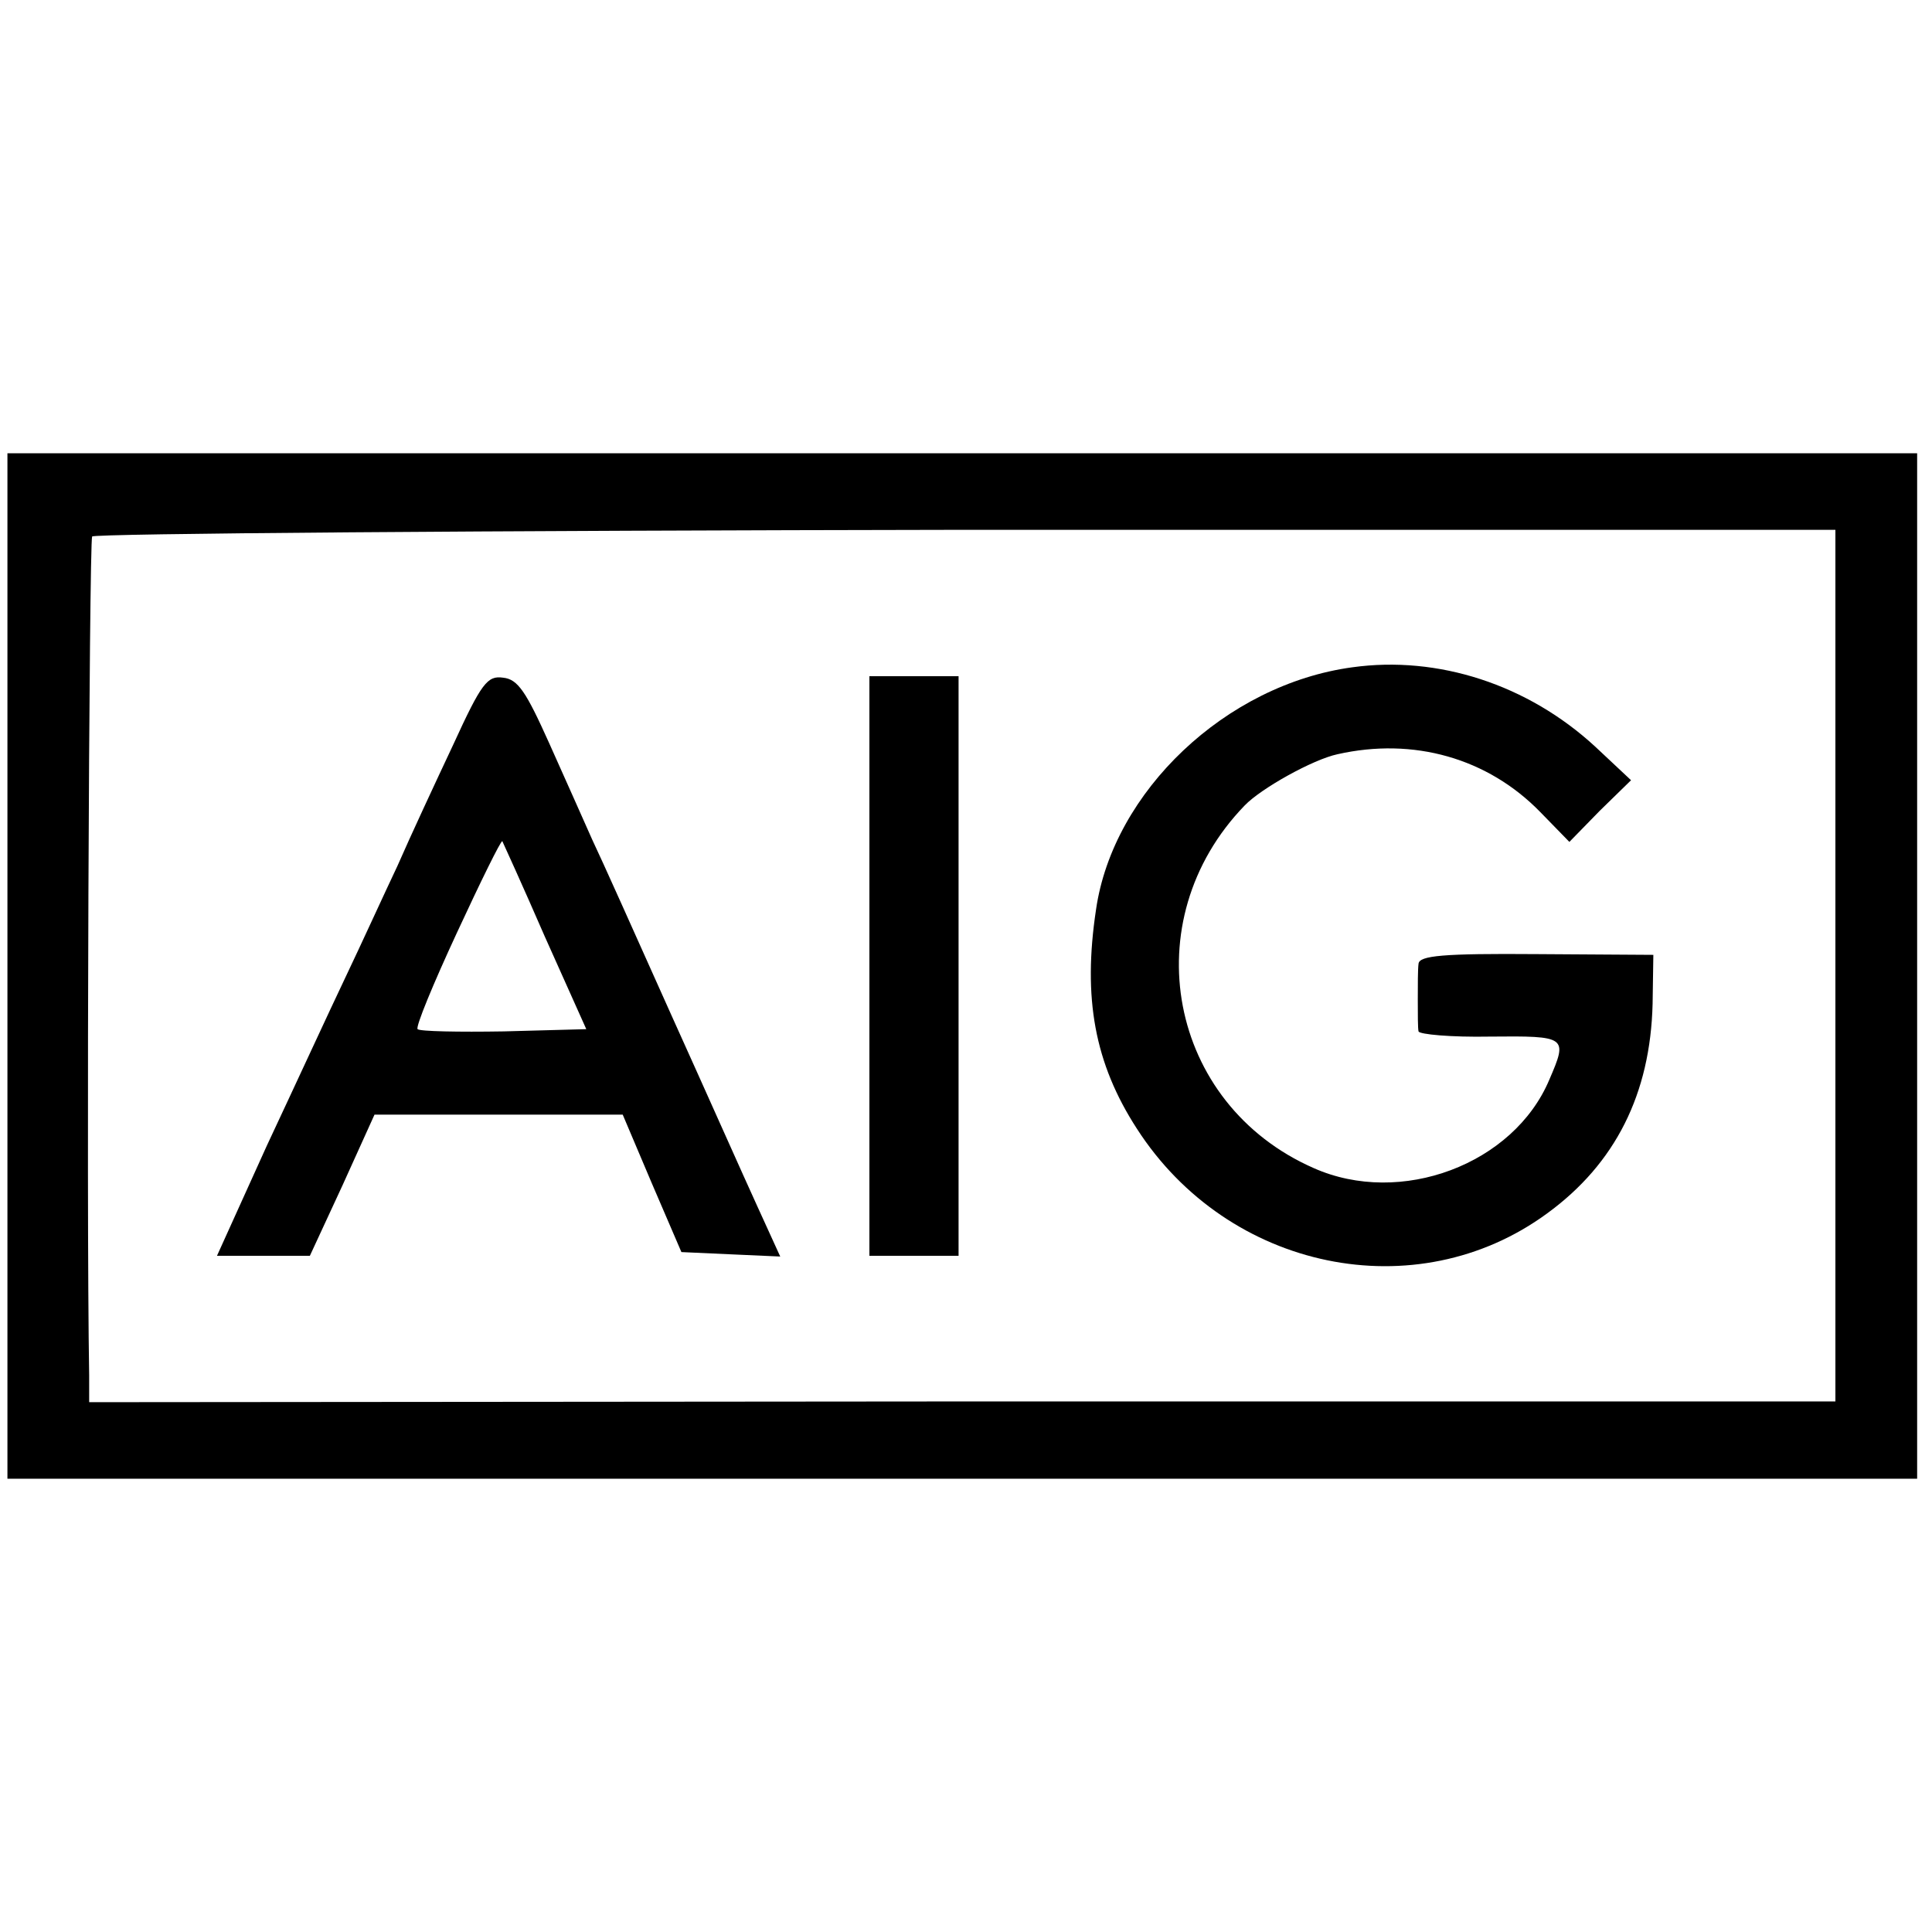
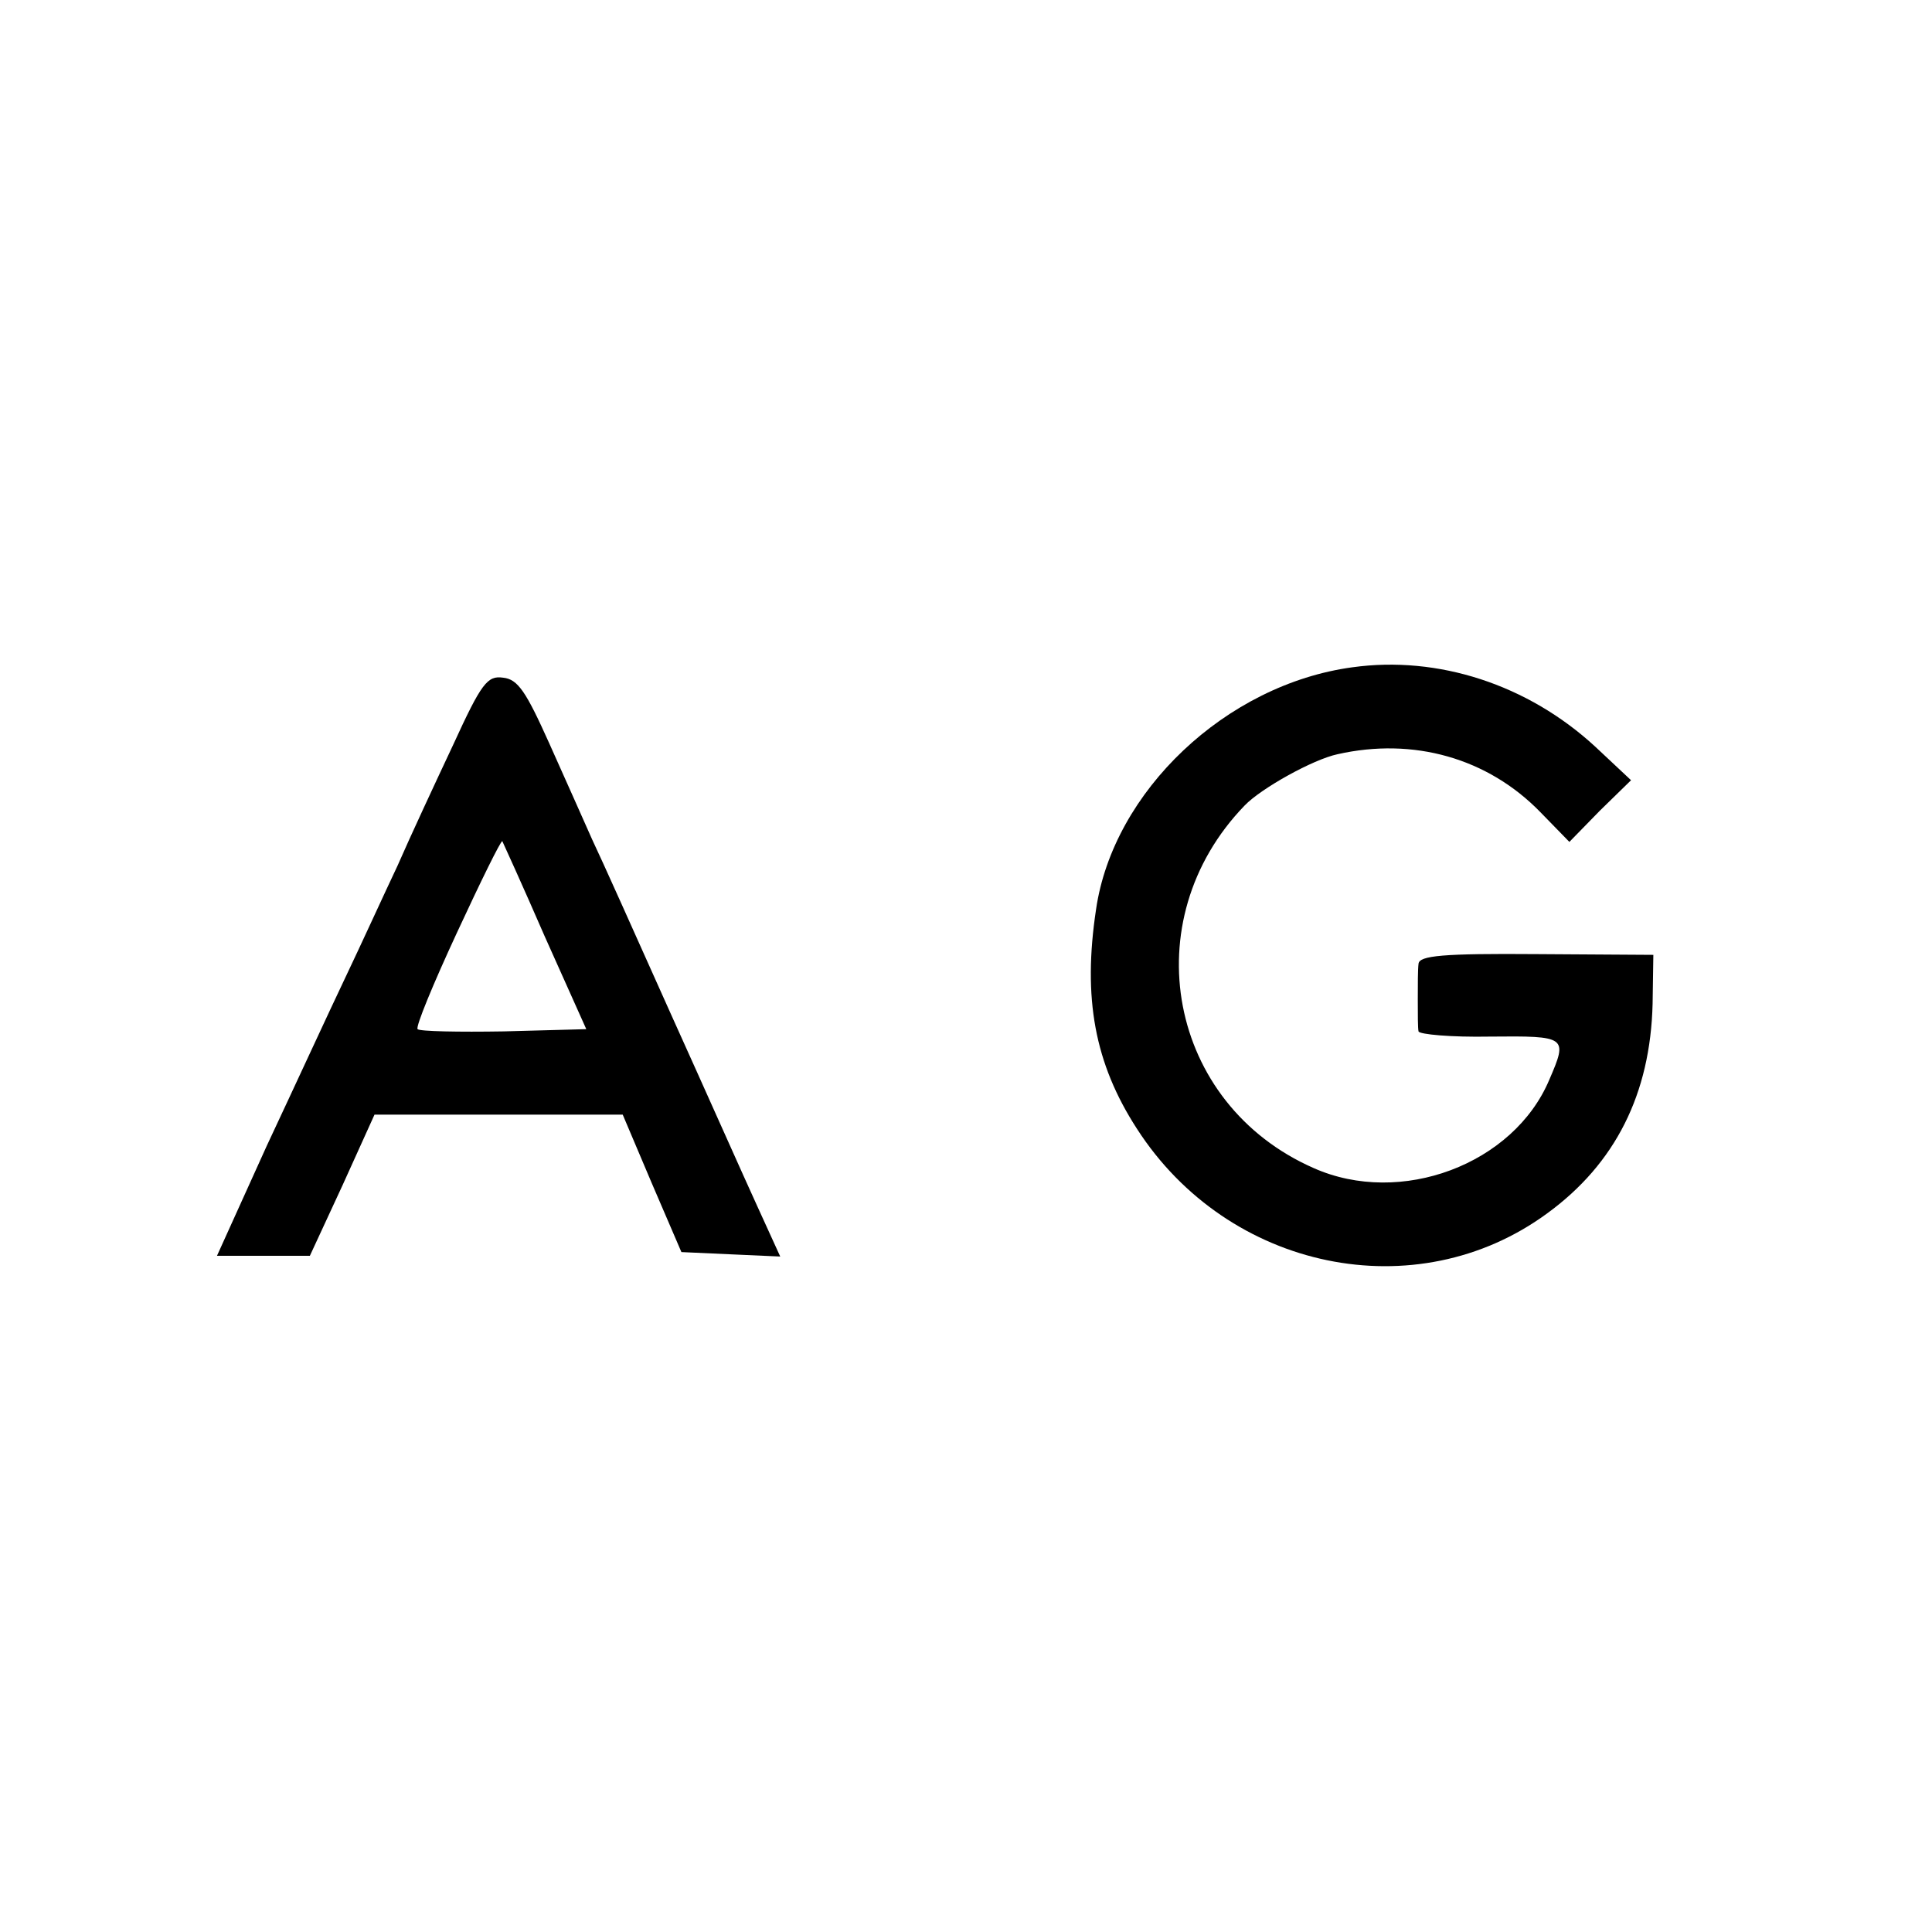
<svg xmlns="http://www.w3.org/2000/svg" version="1.0" width="260pt" height="260pt" viewBox="0 0 260 260" preserveAspectRatio="xMidYMid meet">
  <g transform="translate(0,260) scale(0.1,-0.1)" fill="#000000" stroke="none">
-     <path d="M10 1300 l0 -690 1285 0 1285 0 0 690 0 690 -1285 0 -1285 0 0 -690z m2460 0 l0 -586 -1175 0 -1175 -1 0 36 c-4 231 0 1122 4 1129 2 4 532 8 1175 9 l1171 0 0 -587z" />
    <path d="M1820 1702 c-170 -23 -322 -167 -345 -326 -18 -119 -2 -207 55 -295 123 -191 376 -243 552 -114 92 67 139 161 142 282 l1 66 -157 1 c-126 1 -158 -2 -159 -13 -1 -7 -1 -29 -1 -48 0 -19 0 -39 1 -43 1 -4 44 -8 96 -7 104 1 105 0 80 -58 -48 -114 -200 -171 -317 -119 -196 86 -243 333 -93 488 22 23 92 62 125 69 102 23 202 -5 273 -78 l39 -40 41 42 42 41 -48 45 c-91 84 -212 123 -327 107z" />
    <path d="M610 1598 c-24 -51 -58 -124 -75 -163 -18 -38 -49 -106 -70 -150 -21 -44 -68 -146 -106 -227 l-67 -148 63 0 62 0 44 95 43 95 167 0 167 0 39 -92 40 -93 66 -3 67 -3 -31 68 c-17 37 -69 154 -116 258 -47 105 -94 210 -106 235 -11 25 -37 83 -58 130 -31 69 -42 86 -62 88 -21 3 -29 -7 -67 -90z m123 -258 l56 -125 -111 -3 c-61 -1 -113 0 -116 3 -3 3 21 61 53 130 32 69 59 124 61 123 1 -2 27 -59 57 -128z" />
-     <path d="M1170 1300 l0 -390 60 0 60 0 0 390 0 390 -60 0 -60 0 0 -390z" />
  </g>
</svg>